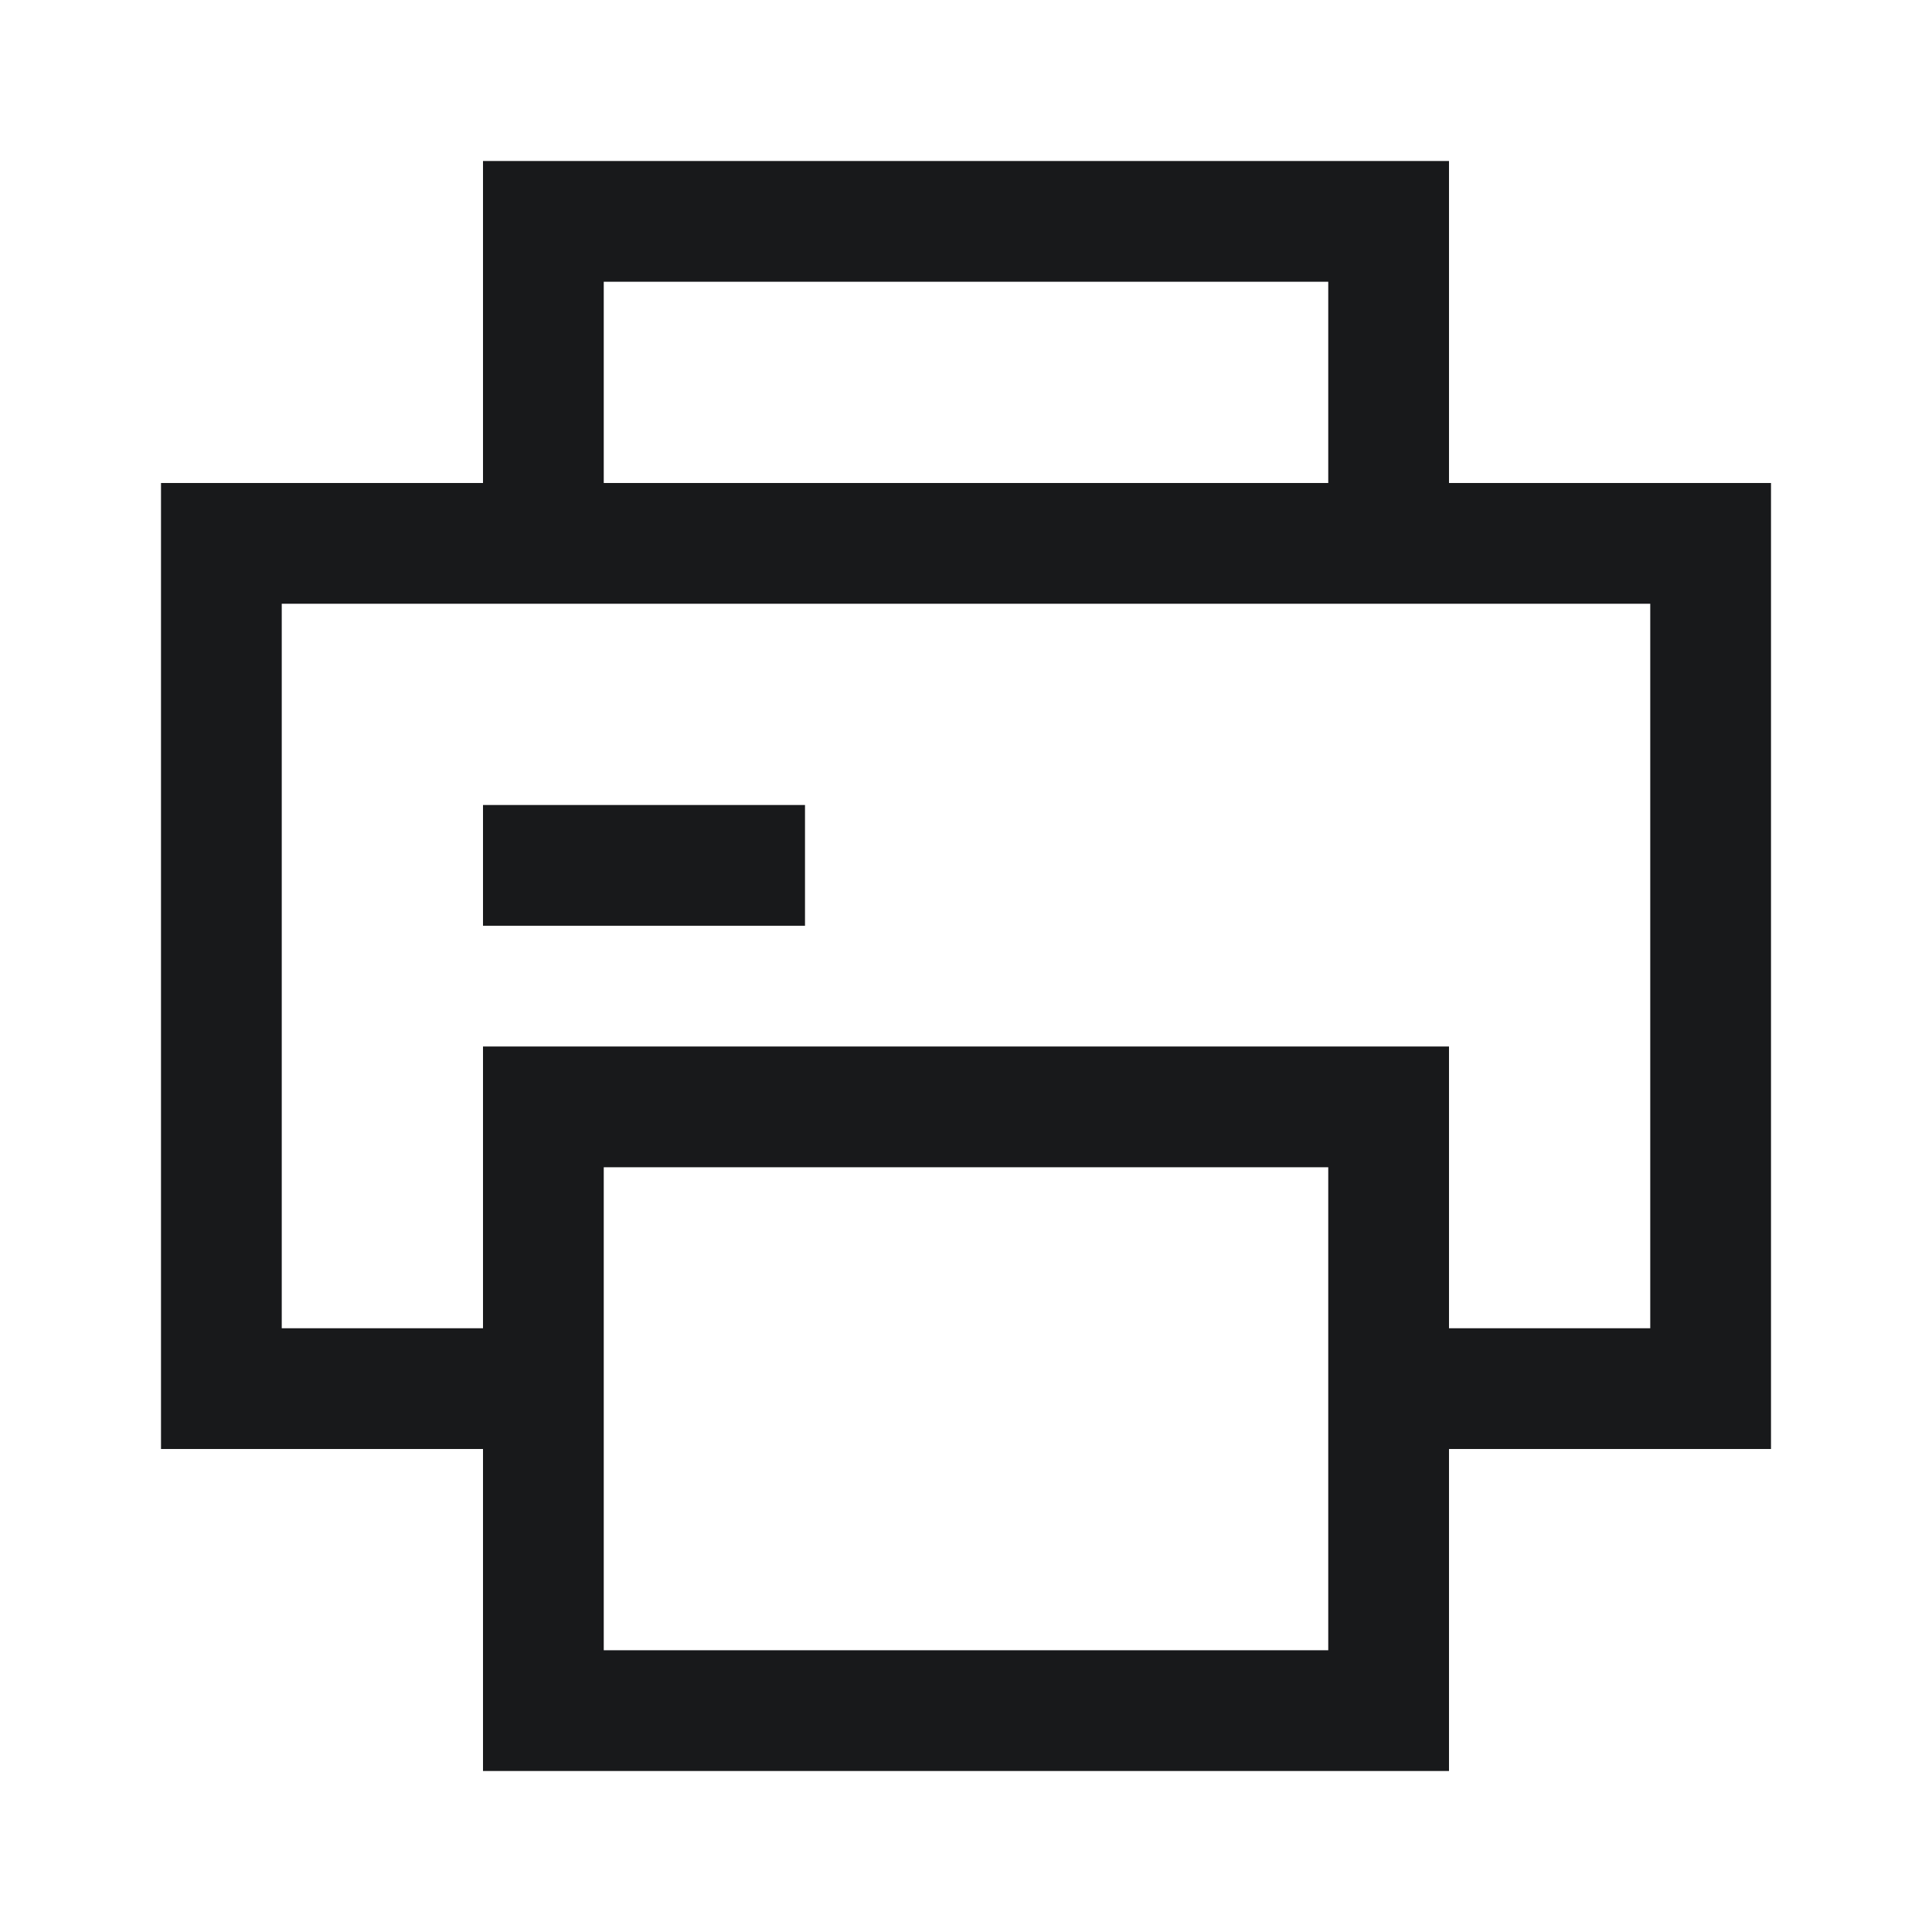
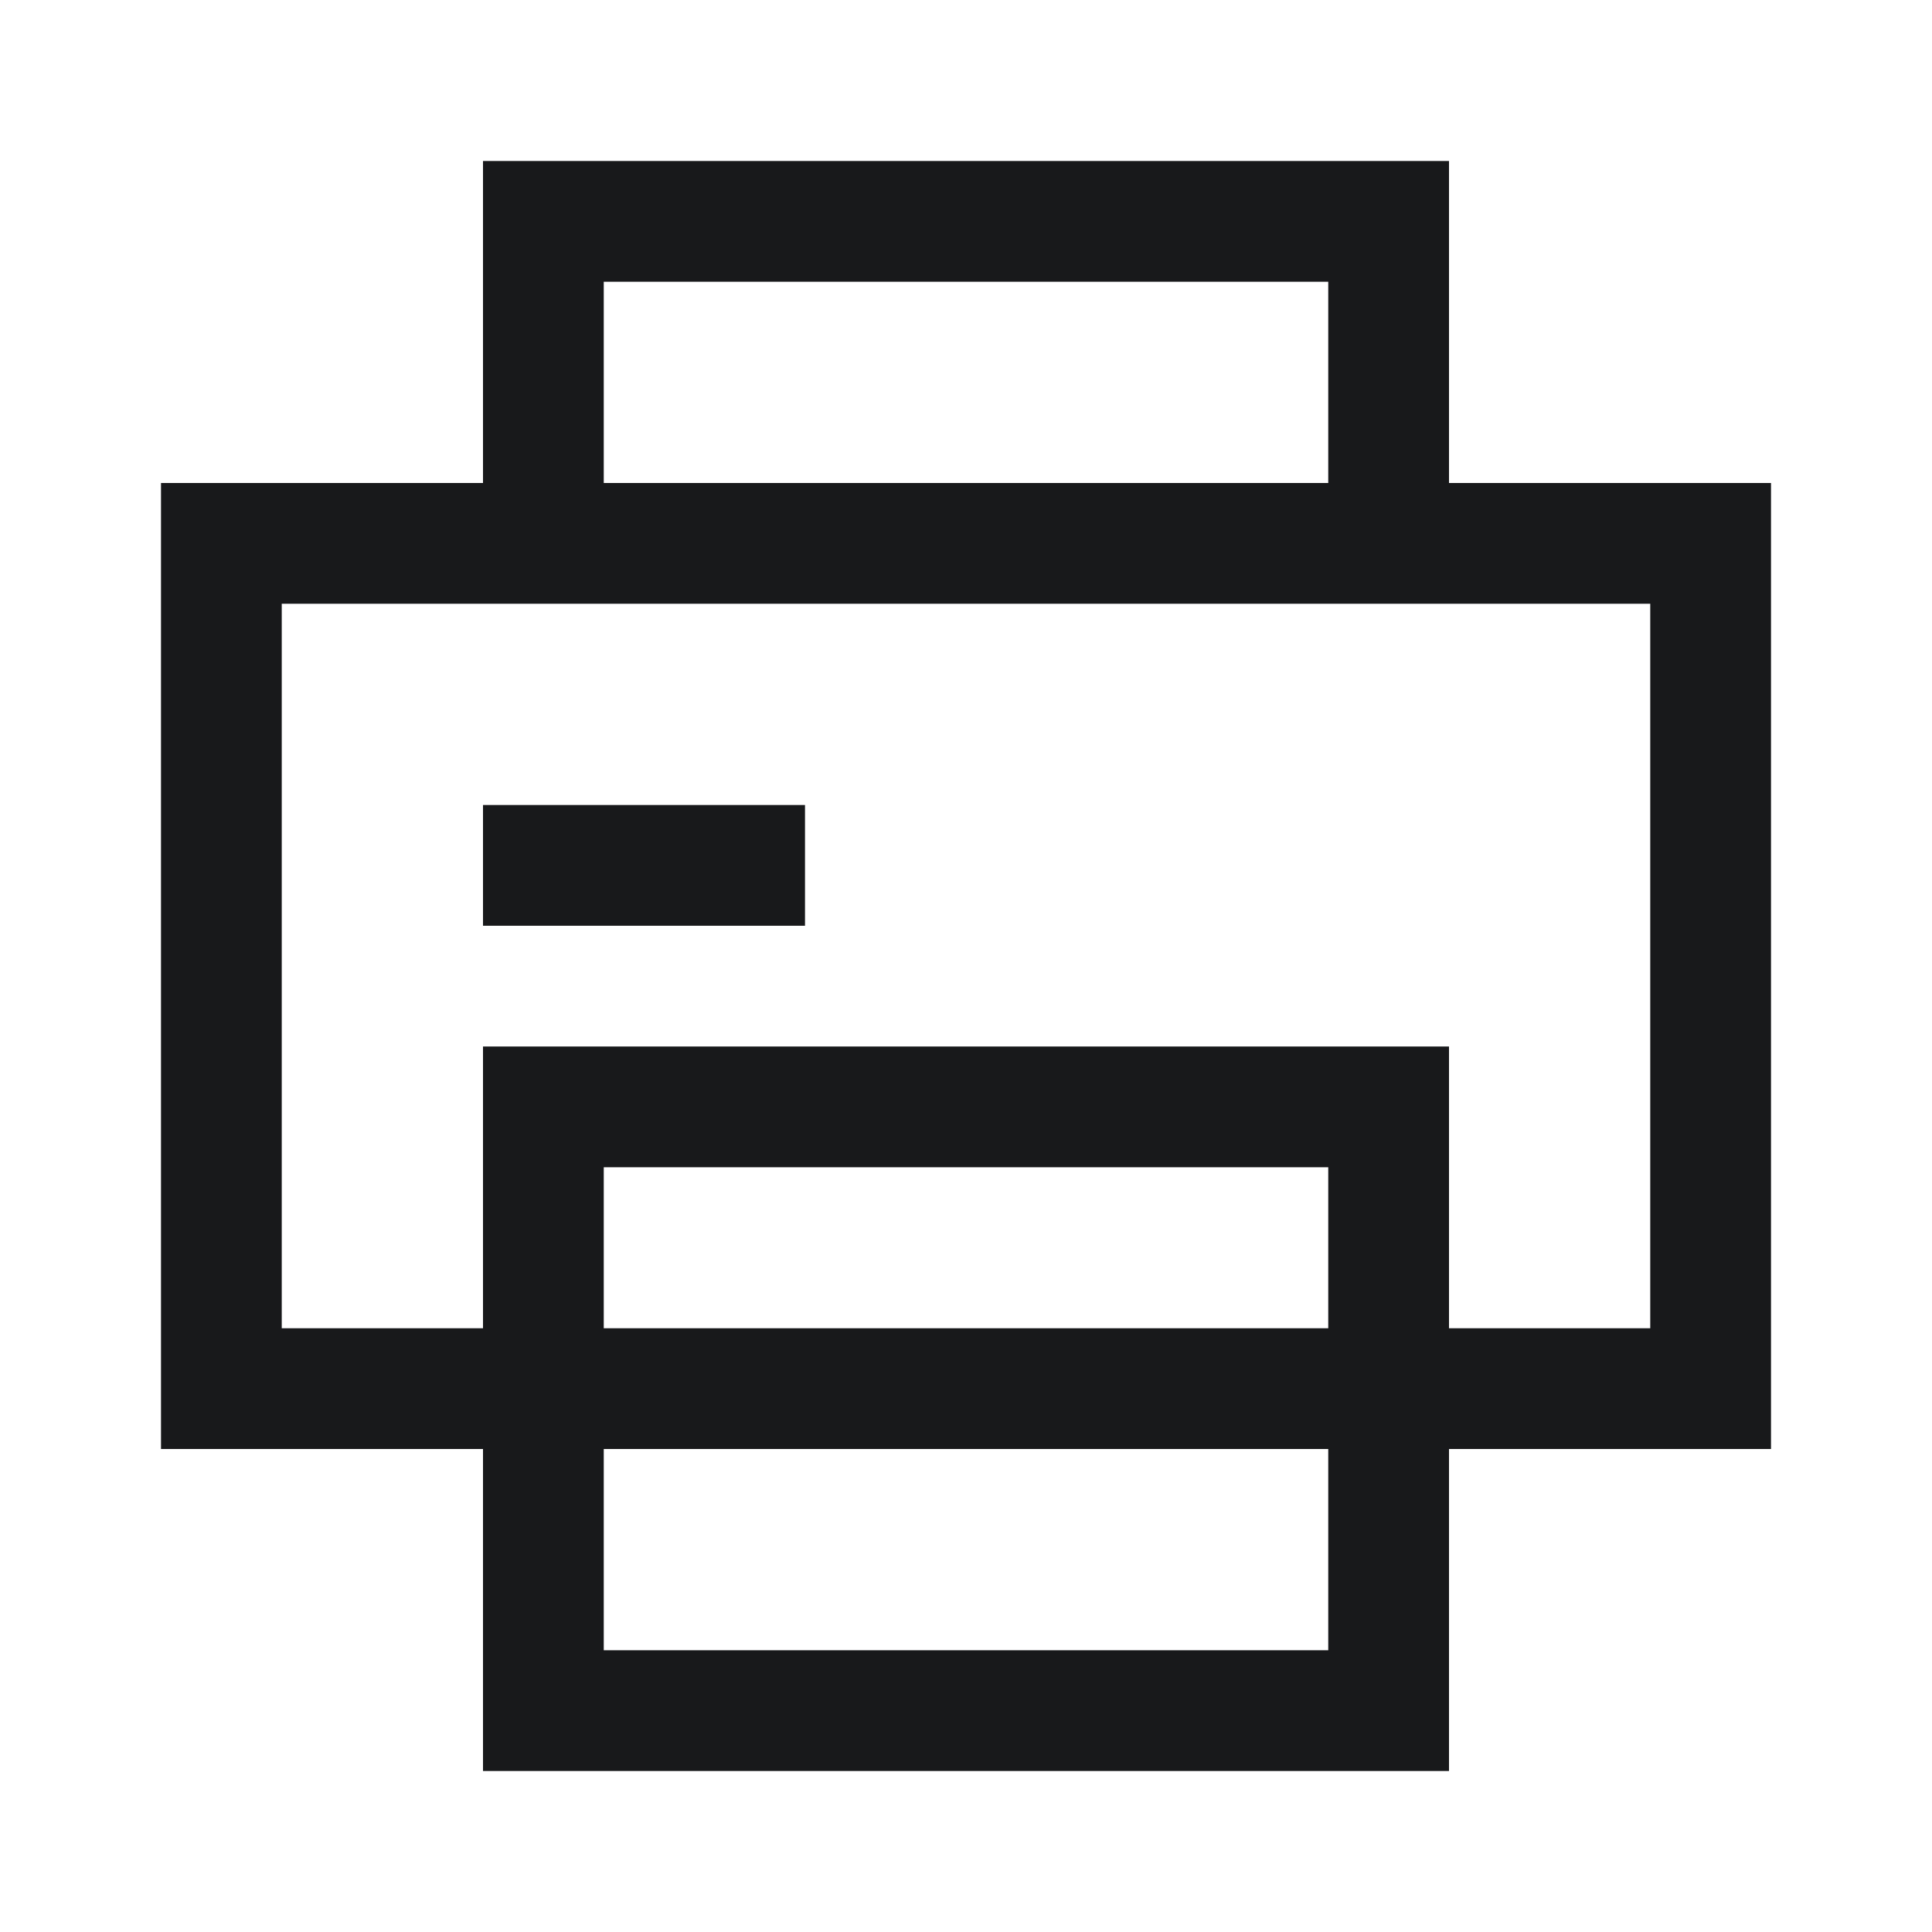
<svg xmlns="http://www.w3.org/2000/svg" width="24" height="24" viewBox="0 0 24 24" fill="none">
-   <path d="M9.25 10.75H6.75M6.75 13.75V21.25H17.25V13.75M6.75 13.75H17.25M6.75 13.75V17.25H2.75V6.75H21.25V17.25H17.25V13.75M6.75 2.75H17.25V6.75H6.75V2.75Z" stroke="#18191B" stroke-width="1.5" stroke-linecap="square" />
+   <path d="M9.25 10.75H6.75M6.75 13.75V21.25H17.25V13.75M6.75 13.75H17.25V17.25H2.75V6.75H21.25V17.25H17.25V13.75M6.75 2.75H17.25V6.75H6.75V2.75Z" stroke="#18191B" stroke-width="1.5" stroke-linecap="square" />
</svg>